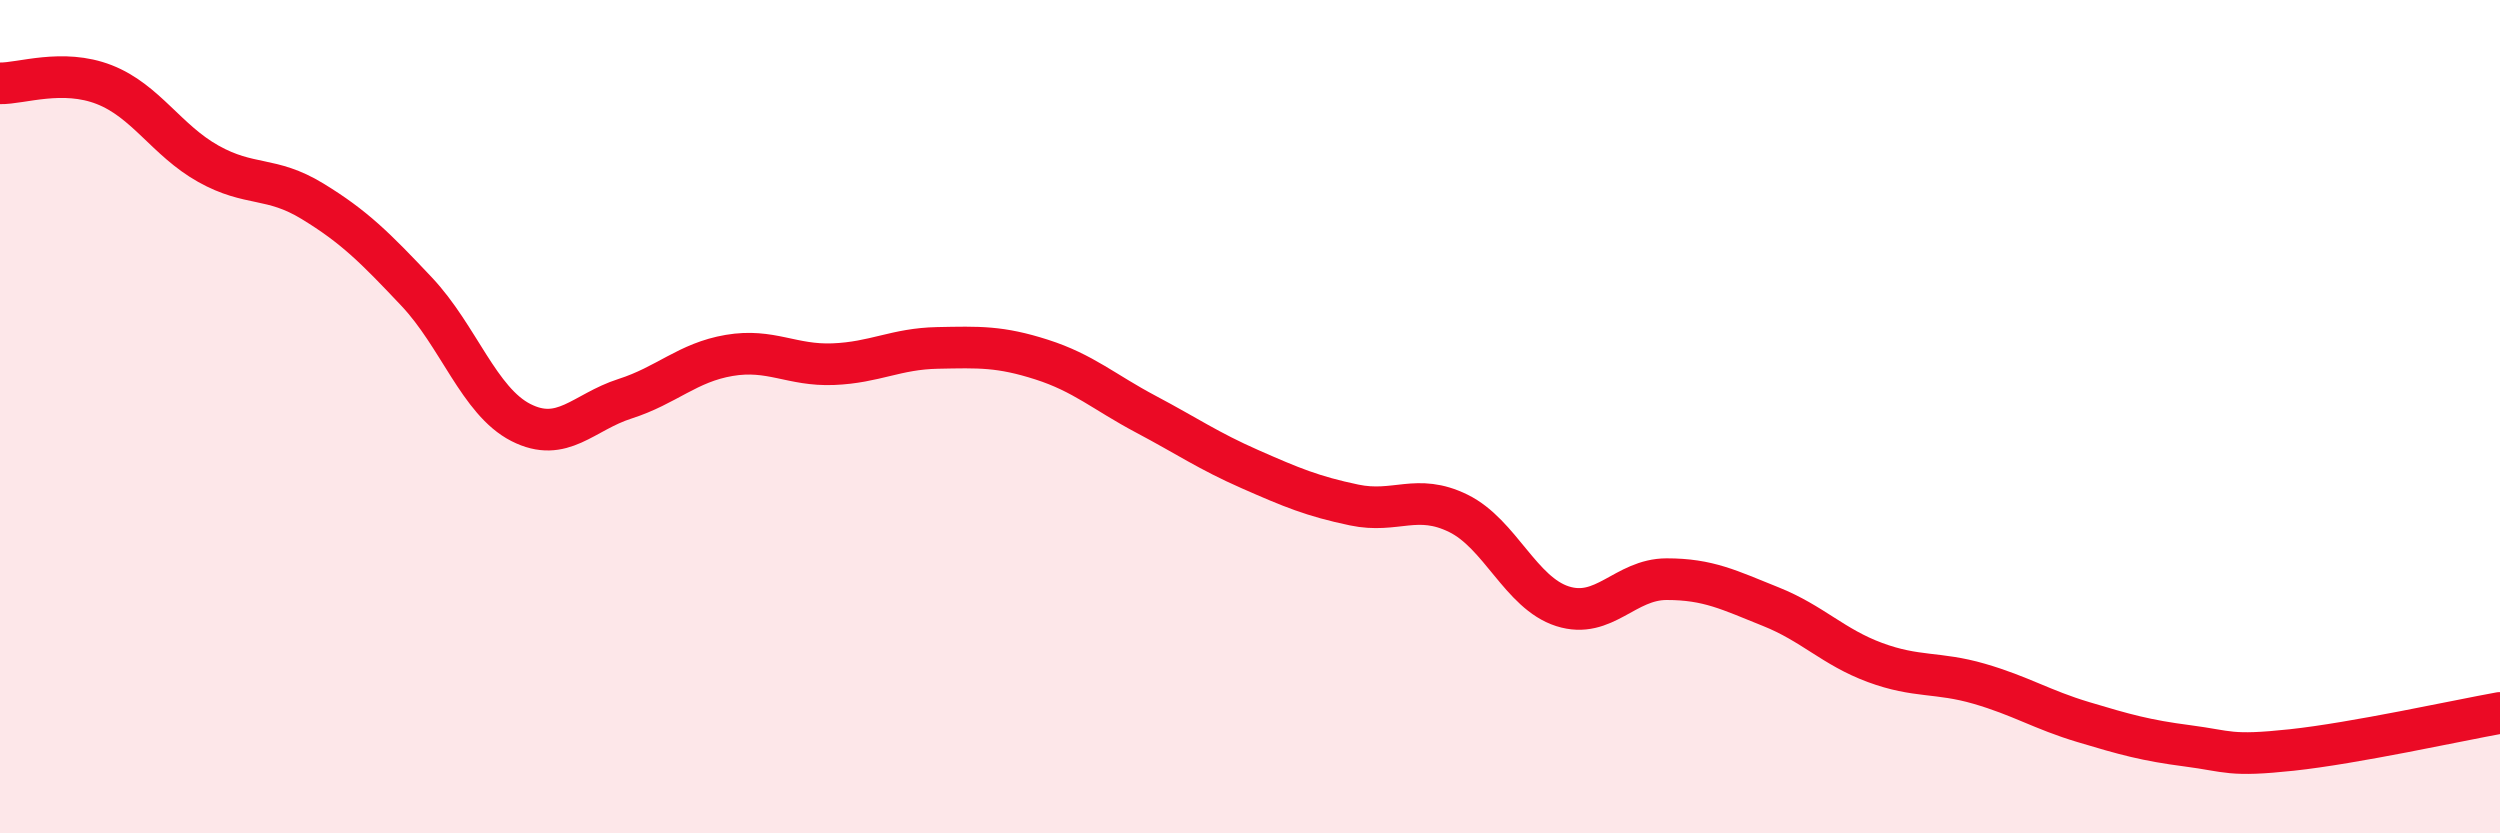
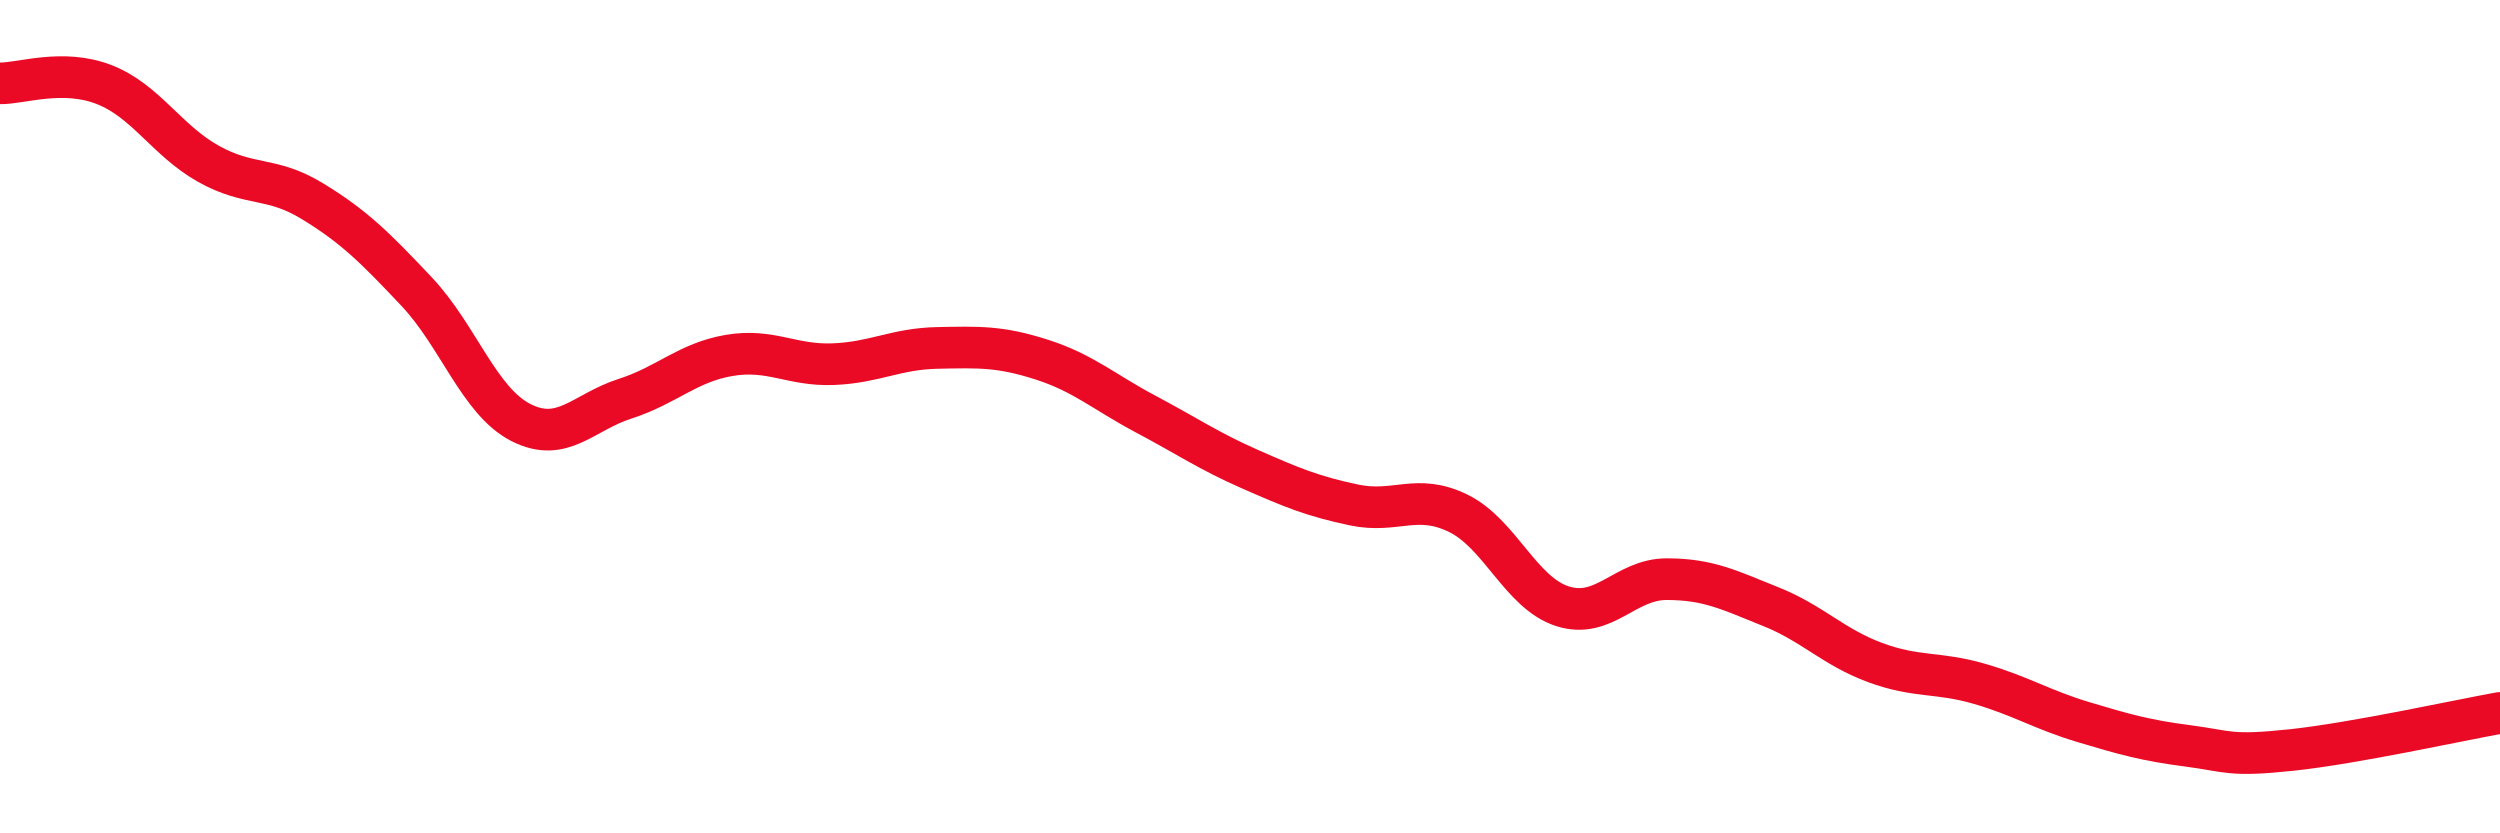
<svg xmlns="http://www.w3.org/2000/svg" width="60" height="20" viewBox="0 0 60 20">
-   <path d="M 0,2 C 0.5,2.01 1.5,1.64 2.5,2.03 C 3.5,2.42 4,3.37 5,3.93 C 6,4.49 6.5,4.22 7.5,4.83 C 8.5,5.44 9,5.94 10,7 C 11,8.06 11.5,9.63 12.5,10.14 C 13.5,10.65 14,9.89 15,9.57 C 16,9.25 16.5,8.7 17.5,8.53 C 18.5,8.36 19,8.78 20,8.74 C 21,8.7 21.5,8.37 22.5,8.35 C 23.5,8.33 24,8.31 25,8.63 C 26,8.95 26.5,9.41 27.5,9.94 C 28.5,10.47 29,10.82 30,11.26 C 31,11.7 31.5,11.91 32.5,12.12 C 33.5,12.33 34,11.83 35,12.32 C 36,12.81 36.5,14.23 37.5,14.55 C 38.5,14.87 39,13.9 40,13.9 C 41,13.9 41.5,14.16 42.5,14.56 C 43.5,14.96 44,15.53 45,15.9 C 46,16.27 46.5,16.12 47.5,16.41 C 48.5,16.7 49,17.03 50,17.33 C 51,17.63 51.5,17.77 52.5,17.9 C 53.5,18.03 53.5,18.16 55,18 C 56.5,17.84 59,17.29 60,17.11L60 20L0 20Z" fill="#EB0A25" opacity="0.1" stroke-linecap="round" stroke-linejoin="round" />
  <path d="M 0,2 C 0.5,2.01 1.5,1.64 2.5,2.03 C 3.5,2.42 4,3.37 5,3.93 C 6,4.49 6.5,4.22 7.5,4.83 C 8.5,5.44 9,5.94 10,7 C 11,8.06 11.5,9.63 12.5,10.14 C 13.5,10.65 14,9.89 15,9.57 C 16,9.25 16.5,8.7 17.5,8.53 C 18.5,8.36 19,8.78 20,8.74 C 21,8.7 21.5,8.37 22.5,8.35 C 23.5,8.33 24,8.31 25,8.63 C 26,8.95 26.5,9.41 27.5,9.94 C 28.5,10.47 29,10.82 30,11.26 C 31,11.7 31.5,11.91 32.5,12.12 C 33.5,12.33 34,11.83 35,12.32 C 36,12.81 36.5,14.23 37.5,14.55 C 38.5,14.87 39,13.9 40,13.9 C 41,13.9 41.5,14.16 42.5,14.56 C 43.5,14.96 44,15.53 45,15.9 C 46,16.27 46.5,16.12 47.5,16.41 C 48.5,16.7 49,17.03 50,17.33 C 51,17.63 51.5,17.77 52.5,17.9 C 53.5,18.03 53.5,18.16 55,18 C 56.5,17.84 59,17.29 60,17.11" stroke="#EB0A25" stroke-width="1" fill="none" stroke-linecap="round" stroke-linejoin="round" />
</svg>